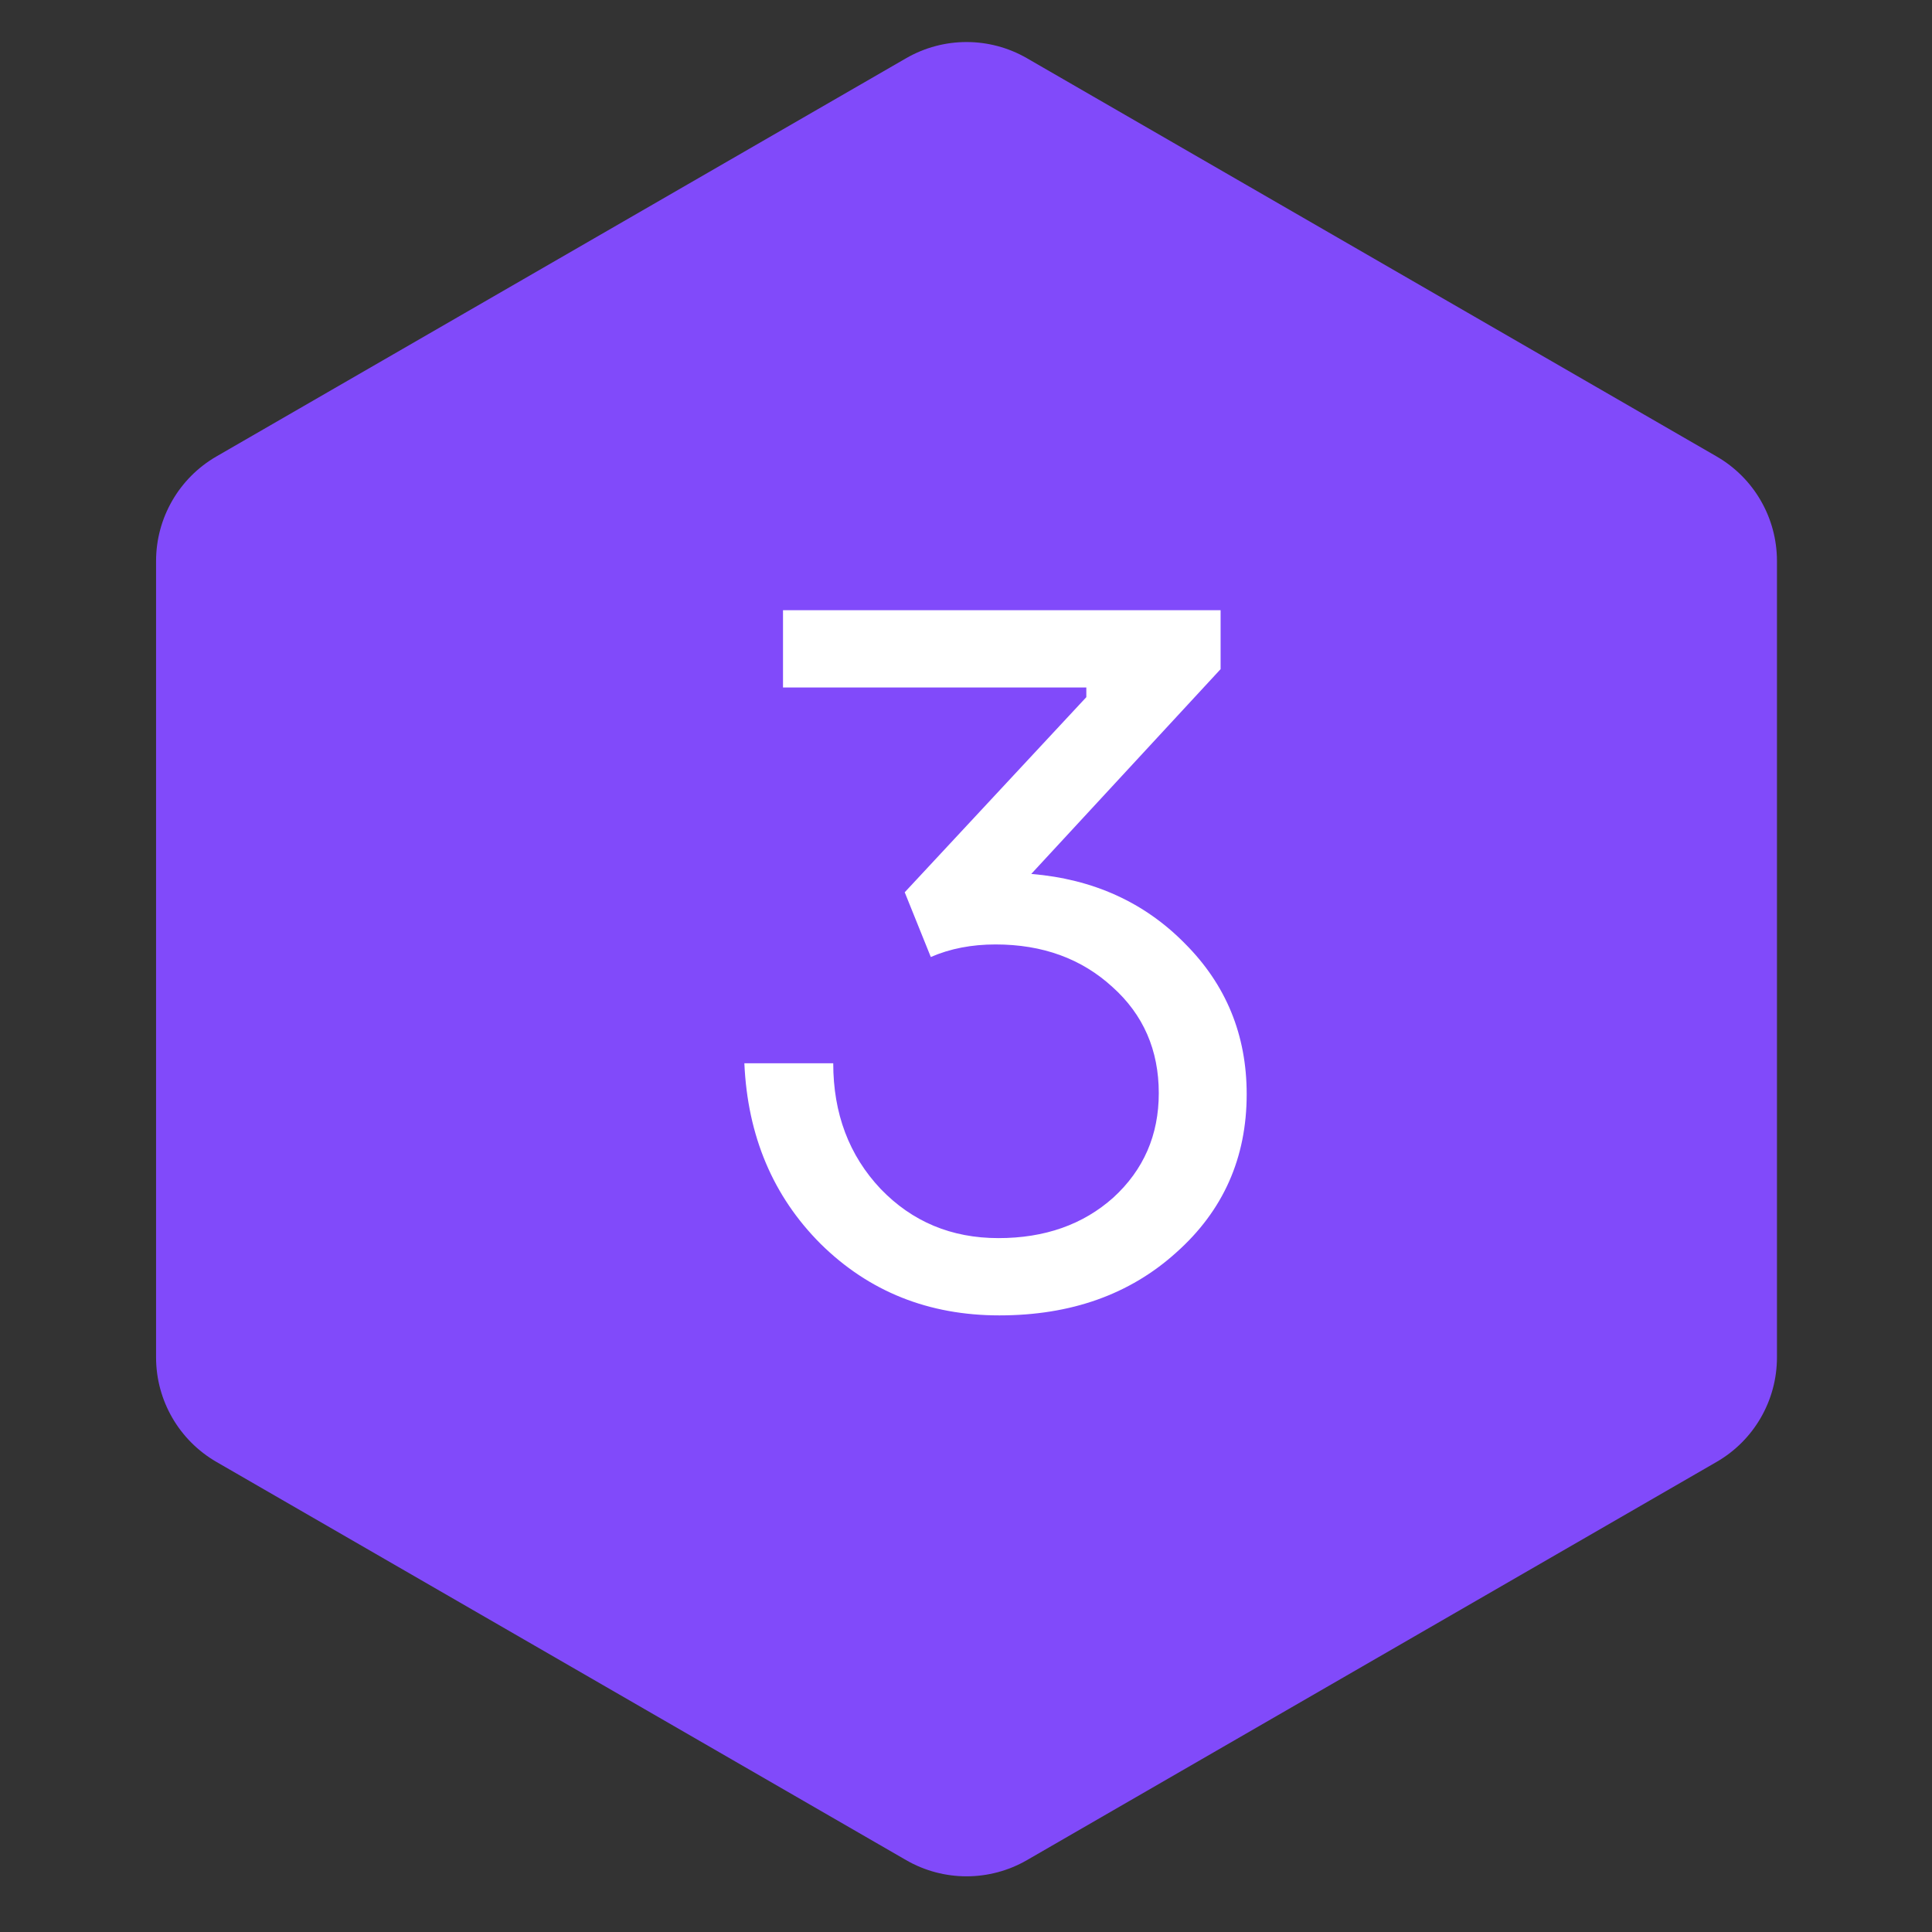
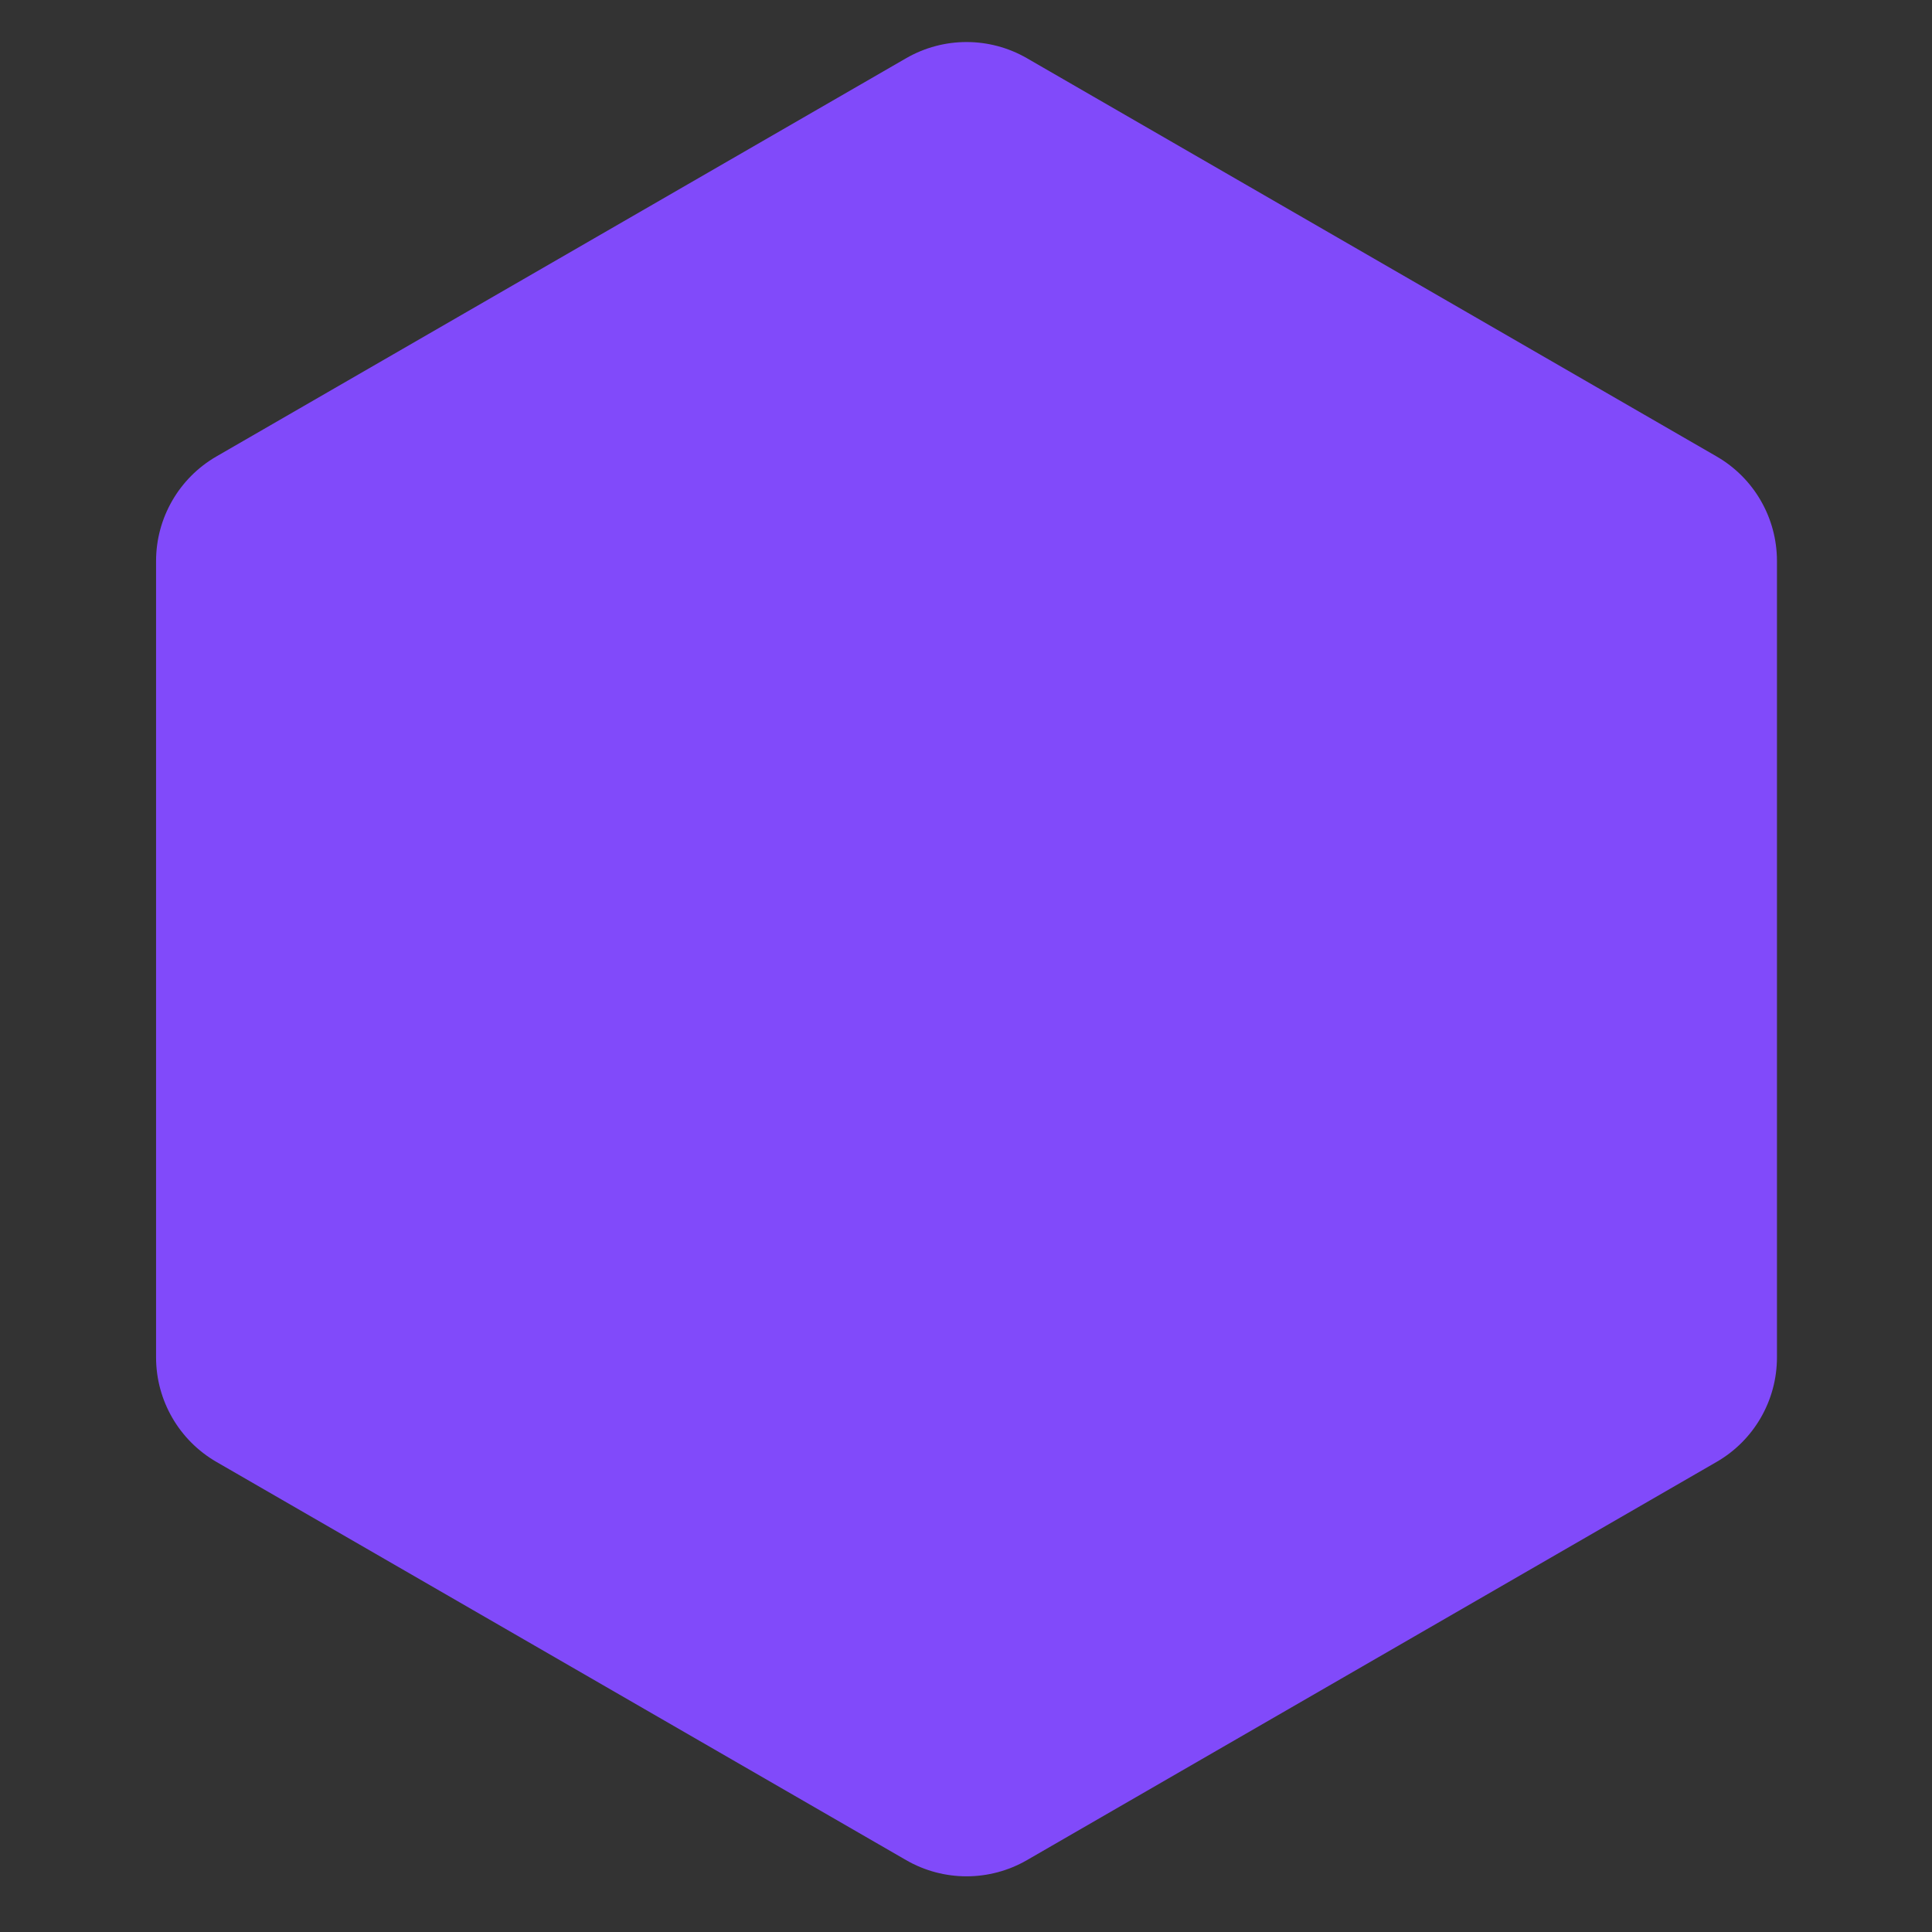
<svg xmlns="http://www.w3.org/2000/svg" width="32" height="32" viewBox="0 0 32 32" fill="none">
  <rect x="0" y="0" width="32" height="32" fill="#333333" stroke="none" />
  <path d="M15.009 0.964C15.628 0.607 16.39 0.607 17.009 0.964L28.432 7.56C29.051 7.917 29.432 8.577 29.432 9.292V22.482C29.432 23.197 29.051 23.857 28.432 24.214L17.009 30.81C16.39 31.167 15.628 31.167 15.009 30.81L3.585 24.214C2.967 23.857 2.585 23.197 2.585 22.482V9.292C2.585 8.577 2.967 7.917 3.585 7.56L15.009 0.964Z" fill="#814AFA" />
-   <path d="M16.553 21.787C15.38 21.787 14.393 21.392 13.593 20.603C12.804 19.814 12.382 18.816 12.329 17.611H13.801C13.801 18.443 14.062 19.136 14.585 19.691C15.108 20.235 15.758 20.507 16.537 20.507C17.305 20.507 17.94 20.283 18.441 19.835C18.942 19.376 19.193 18.8 19.193 18.107C19.193 17.392 18.937 16.806 18.425 16.347C17.913 15.878 17.268 15.643 16.489 15.643C16.094 15.643 15.737 15.712 15.417 15.851L14.985 14.779L17.993 11.547V11.387H12.969V10.107H20.217V11.083L17.081 14.475C18.105 14.56 18.953 14.944 19.625 15.627C20.308 16.31 20.649 17.142 20.649 18.123C20.649 19.179 20.26 20.054 19.481 20.747C18.713 21.44 17.737 21.787 16.553 21.787Z" fill="white" />
</svg>